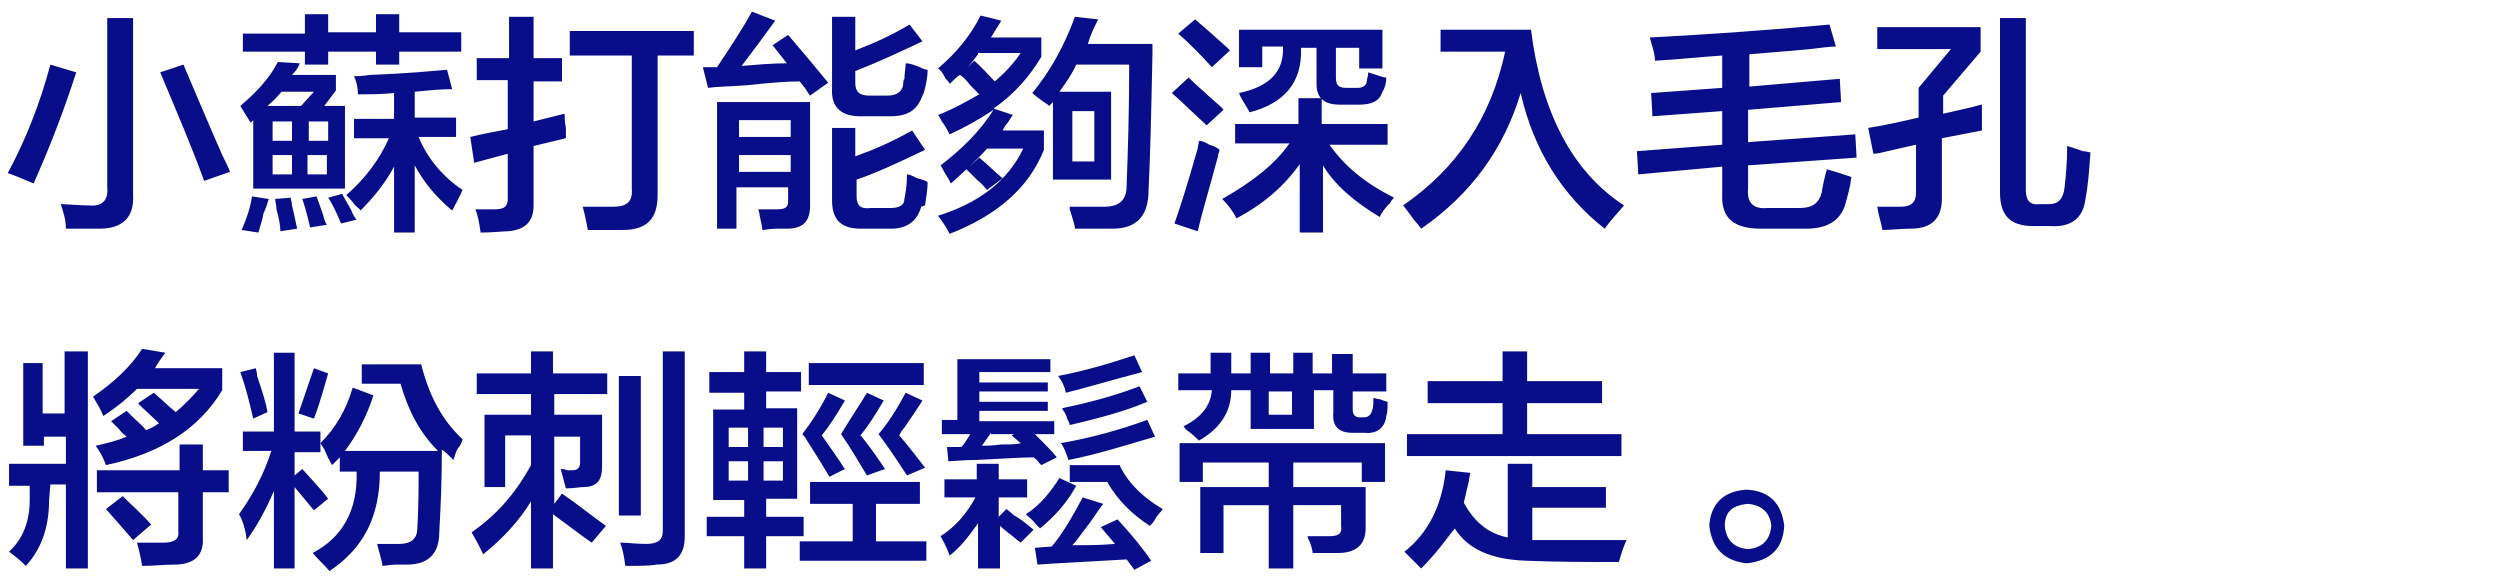
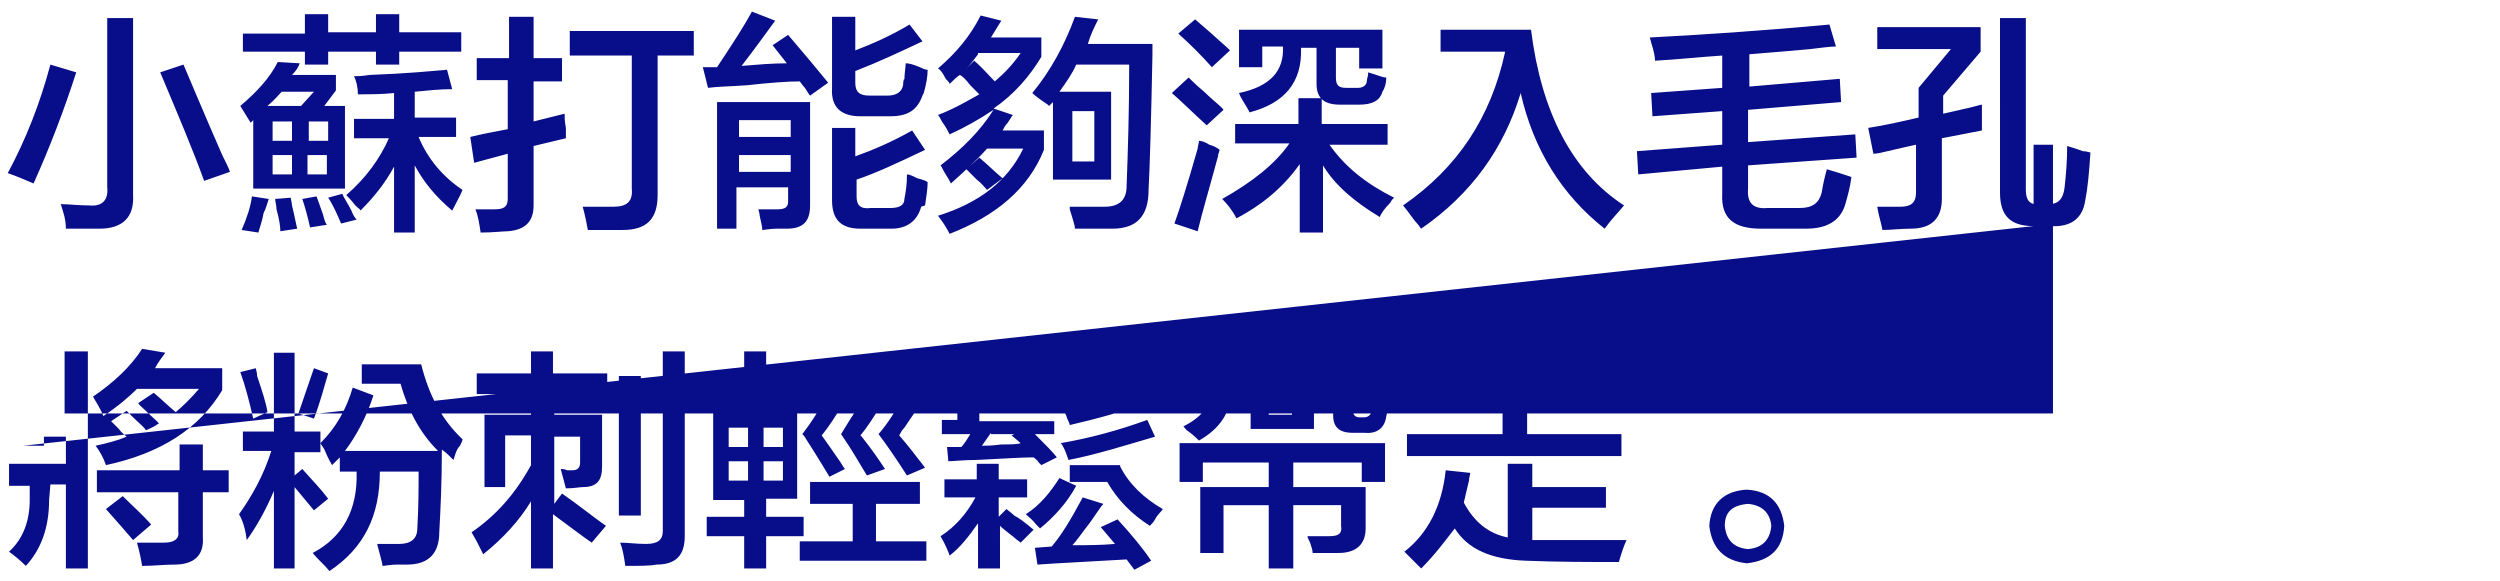
<svg xmlns="http://www.w3.org/2000/svg" xml:space="preserve" style="enable-background:new 0 0 193.5 45" viewBox="0 0 193.5 45">
  <style>.st2{fill:#080d89}</style>
  <g id="繁体">
-     <path d="M2.6 14.2c-.7-.3-1.4-.6-2-.8C2 10.8 3.1 8 3.9 5l2 .6c-.9 2.8-2 5.7-3.3 8.6zm2.5 3.5c0-.7-.2-1.3-.4-1.9.6 0 1.3.1 2.2.1 1 .1 1.5-.4 1.4-1.4V1.4h2v13.7c.1 1.7-.8 2.6-2.6 2.6H5.1zM15.8 14c-.9-2.5-2.1-5.3-3.4-8.4l1.8-.6c.6 1.4 1.6 3.8 3 7 .3.6.5 1 .6 1.3l-2 .7zM19.4 9.5l-.8-1.3c1.3-1.1 2.3-2.2 2.9-3.4l1.7.1c-.1.3-.3.6-.6.9H26V7l-.9 1.2h1.6v6.4h-7.1V9.3l-.2.2zM20 18l-1.3-.2c.4-.9.7-1.8.8-2.6l1.3.2c-.1.3-.2.7-.4 1.1-.1.6-.3 1.1-.4 1.5zM18.8 4V2.6h4.8V1.1h1.8v1.4h3.7V1.1h1.8v1.4h4.8V4h-4.8v1h-1.8V4h-3.7v1h-1.8V4h-4.8zm5.5 3.1h-2.5c-.2.2-.5.6-1.1 1.1h2.6l1-1.1zm-3.2 2.3v1.5h1.5V9.4h-1.5zm0 2.6v1.5h1.5V12h-1.5zm.6 5.9c0-.4-.1-1-.3-1.7 0-.3-.1-.6-.1-.8l1.2-.1c0 .1.1.4.1.6.2.8.3 1.4.4 1.8l-1.3.2zm2.3-.3c-.2-.9-.4-1.6-.6-2.2l1.1-.2c.1.3.3.8.5 1.4.1.4.2.7.3.8l-1.3.2zm1.4-8.2h-1.5v1.5h1.5V9.4zM23.8 12v1.5h1.5V12h-1.5zm2.6 5.3c-.3-.7-.6-1.4-1-2l1.1-.3c.1.3.4.7.7 1.3.1.3.3.6.4.7l-1.2.3zm1.3-10c0-.5-.1-1-.3-1.4.2 0 .6 0 1.2-.1 2.8-.1 4.8-.3 6-.4l.4 1.5c-.9 0-1.9.1-2.9.2v2h3.2v1.5h-2.9c.7 1.7 1.9 3.1 3.4 4.1-.2.5-.5 1-.8 1.6-1.3-1.1-2.2-2.2-2.9-3.5V18h-1.6v-5.1c-.7 1.3-1.6 2.4-2.6 3.4 0-.1-.2-.2-.4-.4-.3-.4-.6-.7-.7-.8 1.5-1.3 2.6-2.8 3.3-4.4h-2.7V9.2h3.1v-2c-.9.1-1.9.1-2.8.1zM36.9 6.2V4.5h2.5V1.3h1.9v3.2h2.2v1.8h-2.2v3.1l2.4-.6c0 .2 0 .6.1 1.1v.8l-2.5.6v4.6c0 1.3-.7 1.9-2 2-.4 0-1.1.1-2.1.1-.1-.7-.2-1.3-.4-1.8h1.5c.7 0 1-.2 1-.8v-3.5l-2.6.7-.3-2c.8-.2 1.8-.4 2.9-.6V6.2h-2.4zm7.2-1.9V2.4h9.6v1.9h-2.8v10.8c0 1.8-.8 2.7-2.7 2.7h-2.7c-.1-.5-.2-1.1-.4-1.8h2.4c1 0 1.5-.4 1.4-1.4V4.3h-4.8zM54.8 6.8l-.4-1.6h1.1C56.7 3.4 57.6 2 58.2.9l1.8.7c-.8 1.1-1.6 2.2-2.6 3.5 1.2-.1 2.4-.2 3.5-.2l-1.1-1.4 1.2-.8c1.2 1.4 2.2 2.6 3.1 3.7l-1.4 1c-.1-.1-.2-.3-.4-.6-.2-.2-.3-.4-.4-.5-.9 0-2.3.1-4.1.3-1.4.1-2.3.1-3 .2zm.7 11.1v-10h7.2v8c0 1.2-.5 1.8-1.8 1.8h-.8c-.5 0-.9.1-1.1.1 0-.3-.1-.6-.2-1.1 0-.2-.1-.4-.1-.5h1.5c.6 0 .8-.2.8-.6v-1.1h-4v3.2h-1.5zm1.7-8.6v1.3h4V9.3h-4zm0 2.7v1.3h4V12h-4zm9.4-3c-1.5 0-2.3-.7-2.2-2.2V1.3h1.8v2.6c1.3-.5 2.7-1.1 4.2-2l1 1.3c-1.7.8-3.4 1.6-5.2 2.3v.9c0 .7.3 1 1.1 1h1.4c.7 0 1.1-.3 1.2-.8 0-.4.1-.6.1-.4 0-.5.1-1 .1-1.3.3 0 .6.1 1.1.3.2.1.4.2.6.2 0 .5-.1 1.1-.3 1.8l-.1.2C71 8.5 70.3 9 68.9 9h-2.3zm0 8.7c-1.5 0-2.2-.7-2.2-2.2V9.9h1.8v2.2c1.4-.5 2.8-1.1 4.4-2l1 1.5c-2.1 1-3.8 1.8-5.3 2.3v1.3c0 .7.3 1 1.1.9h1.5c.7 0 1.1-.2 1.1-.7.1-.5.2-1.1.2-1.9.2 0 .4.1.8.3.4.1.7.2.8.3 0 .5-.1 1.1-.2 1.8l-.3.1c-.3 1.1-1.1 1.7-2.3 1.7h-2.4zM73.5 6.5c0-.1-.1-.2-.3-.4-.2-.4-.4-.7-.6-.8 1.4-1.2 2.5-2.5 3.3-4.1l1.6.4-.8 1.3h3.9v1.5c-.9 1.5-2.1 2.9-3.7 4l1.5.5c-.1.1-.2.3-.4.6-.2.2-.3.4-.4.6h3.2v1.5c-1.2 3-3.7 5.1-7.3 6.5-.2-.4-.5-.9-.9-1.4 3.2-1 5.4-2.7 6.6-5.2h-2.8c-.8.9-1.8 1.8-2.8 2.7-.1-.2-.2-.4-.4-.7-.2-.3-.3-.6-.4-.7 1.7-1.3 3.1-2.7 4.1-4.3-1.2.8-2.3 1.4-3.4 1.9-.1-.2-.3-.6-.6-1-.1-.2-.2-.4-.3-.5 1.3-.5 2.3-1.1 3.2-1.6l-.7-.7c-.3-.4-.6-.7-.8-.8-.2.1-.5.4-.8.7zm2.2-2.3c-.3.4-.6.8-.9 1.1l.6-.6c.6.5 1.1 1.1 1.6 1.6.7-.6 1.4-1.3 2-2.2h-3.3zm.7 10.5c-.2-.2-.4-.5-.8-.8l-.8-.8 1-.9c.6.5 1.2 1.1 1.8 1.6l-1.2.9zm5.1-.8v-6l-.3.3-.1-.1c-.6-.4-1-.7-1.2-.9 1.4-1.7 2.5-3.7 3.3-5.9l1.8.2c-.3.6-.6 1.2-.8 1.9h5v.8c-.1 5.1-.2 8.6-.3 10.5 0 2-.9 3-2.8 3h-2.9c0-.3-.2-.8-.4-1.5V16h2.7c1.1 0 1.7-.5 1.7-1.6.1-2.7.2-5.8.2-9.4h-4.1c-.3.7-.8 1.4-1.3 2.1h4v6.8h-4.5zM83 8.6v3.9h1.7V8.6H83zM93.4 9.7c-1.1-1-2-1.9-2.7-2.5L92 6c.2.2.6.6 1.2 1.1.7.7 1.3 1.1 1.5 1.4l-1.3 1.2zm-.7 8.2-1.8-.6c.4-1.1 1-3 1.8-5.8 0-.2.1-.4.1-.6.2 0 .5.1.8.3.4.1.7.3.8.4-.1.4-.2.5-.1.4-.7 2.6-1.3 4.6-1.6 5.9zm1.1-12.7c-.8-.9-1.7-1.8-2.6-2.6l1.3-1.1c.6.5 1.5 1.3 2.5 2.2l.2.2-1.4 1.3zm1.8 6V9.6h4.9v-2h1.8v2h5.1v1.6h-4.5c1.2 1.7 2.8 3 5 4.1-.1.1-.2.2-.3.4-.4.4-.7.8-.8 1.1-2-1.2-3.5-2.5-4.4-4V18h-1.8v-5.3c-1.2 1.7-2.8 3.1-4.9 4.2-.3-.6-.7-1.1-1.1-1.5 2.3-1.3 4.1-2.7 5.2-4.3h-4.2zm1.1-2.5c0-.1-.1-.2-.2-.4-.3-.5-.5-.8-.6-1.1 2.4-.5 3.5-1.7 3.4-3.6h-1.6v1.6h-1.8V2.3H107v3h-1.8V3.7h-1.8V6c0 .6.2.8.8.8h.9c.4 0 .7-.2.7-.6 0-.1.1-.3.1-.6.7.2 1.1.4 1.4.4 0 .4-.1.8-.3 1.1-.2.7-.8 1-1.8 1h-1.5c-1.2 0-1.8-.5-1.8-1.6V3.7h-1.2c.1 2.7-1.3 4.3-4 5zM124.2 17.7c-3.3-2.6-5.5-6.1-6.5-10.5-1.3 4.3-3.8 7.8-7.7 10.5-.1-.1-.2-.3-.4-.5s-.5-.7-1-1.3c4.2-2.9 6.8-6.8 7.9-11.9h-5V2.3h7c.8 6.4 3.2 11 7.2 13.6-.5.6-1 1.1-1.5 1.8zM127.9 9l-.1-1.8 5.5-.4V4.3c-1.6.1-3.4.3-5.2.4 0-.3-.1-.8-.3-1.4 0-.1-.1-.3-.1-.4 3.9-.2 8.5-.5 13.9-1l.5 1.7c-.5 0-1.1.1-2 .2-2.1.2-3.6.3-4.7.4v2.5l7-.6.1 1.8-7.2.6V11l8.3-.6.1 1.8-8.4.6v1.8c-.1 1.1.4 1.6 1.5 1.5h2.5c1 0 1.5-.4 1.7-1.2.1-.6.2-1.1.4-1.8.7.2 1.3.4 1.9.6-.1.8-.3 1.5-.5 2.2-.4 1.2-1.4 1.8-3 1.8h-3.5c-2.1 0-3.1-.8-3-2.7v-2.1l-6.5.6-.1-1.8 6.6-.5V8.6l-5.4.4zM145 11.9l-.4-2c1.3-.2 2.6-.5 3.9-.8V6.8l2.5-3h-5.7V2.1h8V4l-2.9 3.4v1.4c.5-.1 1.3-.3 2.2-.5.4-.1.7-.2.8-.2v2l-3.1.6v4.7c0 1.5-.8 2.3-2.4 2.3-.8 0-1.5.1-2.2.1-.1-.6-.3-1.1-.4-1.8h1.8c.8 0 1.2-.3 1.2-1.1v-3.7c-.5.1-1.3.3-2.2.5-.4.1-.8.2-1.1.2zm12.4 5.6c-1.8 0-2.6-.8-2.6-2.6V1.4h2v13.3c0 .8.3 1.2 1.1 1.1h.7c.7 0 1.1-.4 1.2-1.3.1-.9.2-2 .2-3.2.3.1.7.2 1.2.4.3 0 .5.1.6.1-.1 1.5-.2 2.7-.4 3.7-.2 1.4-1.1 2.1-2.7 2h-1.3zM1.8 34.4v-6.3h1.5V32H5v-4.8h1.8V44H5.1v-6.5H3.9l-.1 1.2c0 2.1-.6 3.8-1.8 5.1-.5-.5-.9-.8-1.3-1.1 1.1-1 1.6-2.4 1.6-4v-1.1H.7v-1.7h4.4v-2.1H3.4v.7H1.8zM8.2 36c-.2-.6-.5-1.1-.8-1.5.9-.2 1.7-.4 2.4-.7-.1-.1-.4-.3-.6-.6l-.6-.6 1.2-.8.4.4c.5.5.9.8 1.1 1.1.2-.1.5-.2.8-.4.1-.1.2-.1.2-.1-.1-.2-.4-.4-.8-.8s-.7-.6-.8-.8l1.2-.8c.6.5 1.1 1 1.7 1.5.6-.5 1.2-1.1 1.8-1.8h-4.8c-.6.6-1.4 1.3-2.6 2.1-.2-.5-.5-1-.8-1.5 1.6-1.1 2.9-2.3 3.8-3.7l1.8.3c-.3.4-.6.8-.8 1.2h5.2v1.7c-1.8 3-4.8 4.9-9 5.8zm-.7 2.1v-1.7h6.4v-2h1.8v2h2v1.7h-2v3.5c.1 1.4-.7 2.1-2.2 2.1-.8 0-1.6.1-2.5.1-.1-.6-.2-1.1-.4-1.8h2.1c.8 0 1.2-.3 1.1-.9v-3H7.5zm2.8 3.7c-.6-.7-1.3-1.5-2.1-2.4l1.3-1c.7.7 1.5 1.4 2.2 2.2l-1.4 1.2zM24.3 39.5l-1.5-1.8V44h-1.6v-6c-.6 1.4-1.3 2.7-2.1 3.8-.1-.8-.3-1.5-.6-2 1-1.4 1.9-3 2.5-4.9h-2.2v-1.5h2.4v-6.1h1.6v6.1h2V35h-2v1.8l.6-.5c.7.8 1.4 1.5 2 2.3l-1.1.9zm-4.7-7.1c-.3-1.3-.6-2.5-1-3.6l1.2-.3c0 .1.1.3.1.6.4 1.2.7 2.1.8 2.8l-1.1.5zm4.7 0-1.2-.4c.5-1.5.9-2.6 1.2-3.5l1.1.4c-.3 1-.6 2.2-1.1 3.5zm10.8 3.2c-.3-.3-.6-.6-.9-.8 0 2.5-.1 4.6-.2 6.4 0 1.6-.8 2.5-2.5 2.5h-.8c-.5 0-.9.1-1.1.1 0-.2-.1-.5-.2-.9s-.2-.7-.2-.8h1.7c.9 0 1.4-.4 1.4-1.2.1-1.7.1-3.2.1-4.4h-3c0 3.4-1.2 5.9-3.9 7.7-.4-.5-.9-.9-1.3-1.4 2.3-1.2 3.5-3.3 3.4-6.3h-1.3v-1.1l-.6.6c-.1-.2-.3-.5-.5-1-.1-.3-.3-.5-.4-.7 1.2-1.2 2-2.6 2.5-4.3l1.6.6c-.5 1.6-1.3 3.1-2.2 4.3h7.2c-1.4-1.4-2.3-3.1-2.9-5.2h-3v-1.5h4.6c.6 2.4 1.6 4.3 3.2 5.8 0 .1-.1.3-.2.5-.3.3-.4.8-.5 1.1zM36.9 30.5v-1.6h4.2v-1.7h1.7v1.7H47v1.6h-4.1v1.6h3.7v4c0 1.1-.4 1.6-1.5 1.6-.2 0-.7.1-1.3.1l-.4-1.5c.1 0 .3 0 .5.1h.4c.4 0 .6-.2.6-.6v-2h-2V39l.6-.8c1.3.9 2.4 1.8 3.4 2.5L45.8 42c-.6-.4-1.5-1.1-3-2.2V44h-1.7v-5.2c-.9 1.5-2.2 2.9-3.7 4.1l-.4-.8c-.2-.4-.4-.7-.5-.9 1.9-1.3 3.4-3 4.6-5.2v-2.3h-2v4h-1.6v-5.6h3.6v-1.6h-4.2zm11 9.4V29.1h1.7v10.8h-1.7zm.5 3.9c-.1-.7-.2-1.3-.4-1.8.6 0 1.2.1 2 .1.9 0 1.3-.3 1.3-1V27.2H53v14.3c0 1.5-.7 2.2-2.2 2.2-.5.1-1.3.1-2.4.1zM54.9 30.3v-1.5h2.7v-1.6h1.7v1.6H62v1.5h-2.7v1.3h2.4v7h-2.4V40h2.9v1.5h-2.9V44h-1.7v-2.5h-2.9V40h2.9v-1.3h-2.4v-7h2.4v-1.3h-2.7zm1.5 2.8v1.5h1.5v-1.5h-1.5zm0 2.6v1.5h1.5v-1.5h-1.5zm4.2-2.6h-1.5v1.5h1.5v-1.5zm-1.5 2.6v1.5h1.5v-1.5h-1.5zm3.6 3.3v-1.7h8.5V39h-3.4v2.9h3.9v1.5h-9.8v-1.5H66V39h-3.3zm1.5-2.1c-.3-.5-.9-1.5-1.8-2.9-.1-.2-.2-.3-.3-.4.7-.9 1.4-2 2-3.2l1.3.6c-.7 1.2-1.3 2.1-1.8 2.7.3.4.7 1 1.4 2 .2.3.3.5.4.6l-1.2.6zm-1.6-7.1v-1.7h8.9v1.7h-8.9zm4.5 7c-.5-.8-1.1-1.9-2-3.2.9-1.5 1.6-2.5 2-3.2l1.3.6c-.7 1.2-1.3 2.1-1.8 2.7l.1.1c.8 1 1.4 1.9 1.8 2.5l-1.4.5zm3.1 0c-.9-1.4-1.6-2.4-2.2-3.2.7-.8 1.4-1.9 2.1-3.2l1.3.6c-.3.5-.8 1.2-1.4 2.1-.2.2-.3.4-.4.6.7.8 1.3 1.6 2 2.5l-1.4.6zM73.1 38.5v-1.4h2.5v-1.2h1.7v1.2h2.2v1.4h-2.2V40l.6-.6c.1.1.4.3.6.5.4.2.9.6 1.5 1.1l-1 1c-.1-.1-.3-.2-.5-.4-.5-.4-.9-.7-1.1-.9V44h-1.7v-3.5c-.7 1-1.4 1.9-2.2 2.5-.1-.3-.3-.8-.7-1.5 1.1-.7 2-1.7 2.7-3h-2.4zm-.2-5v-1h1.2v-4.7h7.2v1h-5.5v.8h5.3v.7h-5.3v.8h5.3v.7h-5.3v.8h5.8v1h-1.5c.8.8 1.4 1.4 1.7 1.8l-1.2.6-.2-.2c-.1-.2-.3-.3-.4-.4-.9 0-2.4.1-4.4.2-1 0-1.8.1-2.2.1l-.1-1.1h1.1c.3-.3.5-.7.7-1h-2.2zm3.8 0-.7 1c.3 0 .8 0 1.5-.1.7 0 1.2 0 1.5-.1l-.7-.6.2-.1h-1.8zm3.8 7.4-.3-.3c-.3-.4-.6-.6-.8-.8 1.1-.7 1.9-1.7 2.6-2.8l1.3.6c-.7 1.3-1.7 2.4-2.8 3.3zm-.2 2.8-.2-1.3 1.3-.1c.7-.8 1.5-2.1 2.4-3.8l1.6.5c-.2.2-.5.7-1 1.4-.7.9-1.1 1.5-1.4 1.8 1.1 0 2.2 0 3.3-.1l-1.1-1.3 1.3-.6c1.1 1.2 2 2.3 2.6 3.2l-1.3.7-.6-.8c-3.4.2-5.6.3-6.9.4zm2.2-13.3c-.1-.5-.3-.9-.6-1.3 2.1-.4 4.1-1 5.9-1.6l.6 1.3c-2.3.6-4.3 1.2-5.9 1.6zm.2 5.2c-.2-.6-.4-1.1-.6-1.3 2.3-.4 4.5-1 6.7-1.8l.6 1.3c-2.4.7-4.6 1.4-6.7 1.8zm.1-2.7c0-.1-.1-.3-.2-.5-.1-.4-.3-.6-.4-.8 1.9-.4 3.9-.9 6-1.7l.6 1.2c-1.9.8-3.9 1.3-6 1.8zm0 4.3V36h3.9v.1c.7 1.4 1.9 2.5 3.3 3.3-.1.2-.4.4-.6.8-.1.2-.3.4-.4.5-1.4-.9-2.5-2-3.3-3.4h-2.9zM91.2 30.3v-1.4h2.5v-1.6h1.6v1.6h1.5v-1.6h1.5v1.6h1.8v-1.6h1.5v1.6h1.5v-1.5h1.6v1.5h2.6v1.4h-2.6v1.4c0 .4.2.6.5.6h.4c.3 0 .5-.2.6-.5.1-.3.1-.6.1-1 .1 0 .3.1.5.1.3.1.5.2.6.2 0 .5 0 .8-.1 1.1-.1.9-.7 1.4-1.7 1.3h-.9c-1.1 0-1.6-.5-1.5-1.6v-1.7h-1.5v3h-4.9v-3h-1.5c0 1.7-.9 3-2.5 3.9-.1-.1-.4-.4-.8-.7-.2-.1-.3-.3-.4-.4 1.4-.7 2.1-1.6 2.2-2.8h-2.6zm.1 7v-3h15.9v3h-1.8v-1.5H93.1v1.5h-1.8zm10.3 5.5c0-.2-.1-.5-.2-.8-.1-.2-.2-.4-.2-.5h1.7c.7 0 1-.2.9-.8v-1.6h-3.7V44h-1.9v-4.9h-3.5v3.7h-1.8v-5.1h5.3v-1.9h1.9v1.9h5.6v3.2c0 1.2-.7 1.9-2.1 1.9h-2zm-3.4-12.5v1.8h1.8v-1.8h-1.8zM110 44l-.4-.4-.9-.9c1.8-1.4 2.9-3.5 3.2-6.3l1.9.2c0 .1-.1.4-.1.6-.2.8-.3 1.3-.4 1.7.8 1.5 1.9 2.4 3.4 2.7v-5.7h1.9v1.8h5.7v1.6h-5.7v2.5h7.3c-.2.4-.4 1-.6 1.7-2.3 0-4.7 0-7.2-.1-2.7-.1-4.5-.9-5.5-2.5-.7.9-1.5 2-2.6 3.1zm.5-12.8v-1.7h5.8v-2.3h1.9v2.3h5.8v1.7h-5.8v2.4h7.3v1.7h-16.6v-1.7h7.4v-2.4h-5.8zM132.3 40.7c.1-1.7 1.1-2.7 2.9-2.8 1.8.1 2.7 1.1 2.9 2.8-.1 1.8-1.1 2.7-2.9 2.9-1.8-.2-2.7-1.2-2.9-2.9zm1.2 0c.1 1.1.7 1.7 1.8 1.8 1.1-.1 1.7-.7 1.8-1.8-.1-1-.7-1.6-1.8-1.7-1.2.1-1.8.6-1.8 1.7z" class="st2" />
+     <path d="M2.6 14.2c-.7-.3-1.4-.6-2-.8C2 10.8 3.1 8 3.9 5l2 .6c-.9 2.8-2 5.7-3.3 8.6zm2.5 3.5c0-.7-.2-1.3-.4-1.9.6 0 1.3.1 2.2.1 1 .1 1.5-.4 1.4-1.4V1.4h2v13.7c.1 1.7-.8 2.6-2.6 2.6H5.1zM15.8 14c-.9-2.5-2.1-5.3-3.4-8.4l1.8-.6c.6 1.4 1.6 3.8 3 7 .3.6.5 1 .6 1.3l-2 .7zM19.4 9.5l-.8-1.3c1.3-1.1 2.3-2.2 2.9-3.4l1.7.1c-.1.3-.3.6-.6.9H26V7l-.9 1.2h1.6v6.4h-7.1V9.3l-.2.2zM20 18l-1.3-.2c.4-.9.7-1.8.8-2.6l1.3.2c-.1.3-.2.7-.4 1.1-.1.6-.3 1.1-.4 1.5zM18.8 4V2.6h4.8V1.1h1.8v1.4h3.7V1.1h1.8v1.4h4.8V4h-4.8v1h-1.8V4h-3.7v1h-1.8V4h-4.8zm5.5 3.1h-2.5c-.2.2-.5.6-1.1 1.1h2.6l1-1.1zm-3.2 2.3v1.5h1.5V9.4h-1.5zm0 2.6v1.5h1.5V12h-1.5zm.6 5.9c0-.4-.1-1-.3-1.7 0-.3-.1-.6-.1-.8l1.2-.1c0 .1.1.4.1.6.2.8.3 1.4.4 1.8l-1.3.2zm2.3-.3c-.2-.9-.4-1.6-.6-2.2l1.1-.2c.1.3.3.8.5 1.4.1.4.2.7.3.8l-1.3.2zm1.4-8.2h-1.5v1.5h1.5V9.4zM23.8 12v1.5h1.5V12h-1.5zm2.6 5.3c-.3-.7-.6-1.4-1-2l1.1-.3c.1.3.4.7.7 1.3.1.3.3.6.4.7l-1.2.3zm1.3-10c0-.5-.1-1-.3-1.4.2 0 .6 0 1.2-.1 2.8-.1 4.8-.3 6-.4l.4 1.5c-.9 0-1.9.1-2.9.2v2h3.2v1.5h-2.9c.7 1.7 1.9 3.1 3.4 4.1-.2.5-.5 1-.8 1.6-1.3-1.1-2.2-2.2-2.9-3.5V18h-1.6v-5.1c-.7 1.3-1.6 2.4-2.6 3.4 0-.1-.2-.2-.4-.4-.3-.4-.6-.7-.7-.8 1.5-1.3 2.6-2.8 3.3-4.4h-2.7V9.2h3.1v-2c-.9.1-1.9.1-2.8.1zM36.9 6.2V4.5h2.5V1.3h1.9v3.2h2.2v1.8h-2.2v3.1l2.4-.6c0 .2 0 .6.1 1.1v.8l-2.5.6v4.6c0 1.3-.7 1.9-2 2-.4 0-1.1.1-2.1.1-.1-.7-.2-1.3-.4-1.8h1.5c.7 0 1-.2 1-.8v-3.5l-2.6.7-.3-2c.8-.2 1.8-.4 2.9-.6V6.2h-2.4zm7.2-1.9V2.4h9.6v1.9h-2.8v10.8c0 1.8-.8 2.7-2.7 2.7h-2.7c-.1-.5-.2-1.1-.4-1.8h2.4c1 0 1.5-.4 1.4-1.4V4.3h-4.8zM54.8 6.8l-.4-1.6h1.1C56.7 3.4 57.6 2 58.2.9l1.8.7c-.8 1.1-1.6 2.2-2.6 3.5 1.2-.1 2.4-.2 3.5-.2l-1.1-1.4 1.2-.8c1.2 1.4 2.2 2.6 3.1 3.7l-1.4 1c-.1-.1-.2-.3-.4-.6-.2-.2-.3-.4-.4-.5-.9 0-2.3.1-4.1.3-1.4.1-2.3.1-3 .2zm.7 11.1v-10h7.2v8c0 1.2-.5 1.8-1.8 1.8h-.8c-.5 0-.9.1-1.1.1 0-.3-.1-.6-.2-1.1 0-.2-.1-.4-.1-.5h1.5c.6 0 .8-.2.8-.6v-1.1h-4v3.2h-1.5zm1.7-8.6v1.3h4V9.3h-4zm0 2.7v1.3h4V12h-4zm9.4-3c-1.5 0-2.3-.7-2.2-2.2V1.3h1.8v2.6c1.3-.5 2.7-1.1 4.2-2l1 1.3c-1.7.8-3.4 1.6-5.2 2.3v.9c0 .7.3 1 1.1 1h1.4c.7 0 1.1-.3 1.2-.8 0-.4.1-.6.1-.4 0-.5.1-1 .1-1.3.3 0 .6.1 1.1.3.2.1.4.2.6.2 0 .5-.1 1.1-.3 1.8l-.1.2C71 8.5 70.3 9 68.9 9h-2.3zm0 8.7c-1.5 0-2.2-.7-2.2-2.2V9.9h1.8v2.2c1.4-.5 2.8-1.1 4.4-2l1 1.5c-2.1 1-3.8 1.8-5.3 2.3v1.3c0 .7.3 1 1.1.9h1.5c.7 0 1.1-.2 1.1-.7.1-.5.2-1.1.2-1.9.2 0 .4.1.8.3.4.1.7.2.8.3 0 .5-.1 1.1-.2 1.8l-.3.1c-.3 1.1-1.1 1.7-2.3 1.7h-2.4zM73.5 6.5c0-.1-.1-.2-.3-.4-.2-.4-.4-.7-.6-.8 1.4-1.2 2.5-2.5 3.3-4.1l1.6.4-.8 1.3h3.9v1.5c-.9 1.5-2.1 2.9-3.7 4l1.5.5c-.1.1-.2.3-.4.6-.2.2-.3.4-.4.6h3.2v1.5c-1.2 3-3.7 5.1-7.3 6.5-.2-.4-.5-.9-.9-1.4 3.2-1 5.4-2.7 6.6-5.2h-2.8c-.8.9-1.8 1.8-2.8 2.7-.1-.2-.2-.4-.4-.7-.2-.3-.3-.6-.4-.7 1.7-1.3 3.1-2.7 4.1-4.3-1.2.8-2.3 1.4-3.4 1.9-.1-.2-.3-.6-.6-1-.1-.2-.2-.4-.3-.5 1.3-.5 2.3-1.1 3.2-1.6l-.7-.7c-.3-.4-.6-.7-.8-.8-.2.1-.5.4-.8.7zm2.2-2.3c-.3.4-.6.8-.9 1.1l.6-.6c.6.5 1.1 1.1 1.6 1.6.7-.6 1.4-1.3 2-2.2h-3.3zm.7 10.5c-.2-.2-.4-.5-.8-.8l-.8-.8 1-.9c.6.5 1.2 1.1 1.8 1.6l-1.2.9zm5.1-.8v-6l-.3.3-.1-.1c-.6-.4-1-.7-1.2-.9 1.4-1.7 2.5-3.7 3.3-5.9l1.8.2c-.3.6-.6 1.2-.8 1.9h5v.8c-.1 5.1-.2 8.6-.3 10.5 0 2-.9 3-2.8 3h-2.9c0-.3-.2-.8-.4-1.5V16h2.7c1.1 0 1.7-.5 1.7-1.6.1-2.7.2-5.8.2-9.4h-4.1c-.3.7-.8 1.4-1.3 2.1h4v6.8h-4.5zM83 8.6v3.9h1.7V8.6H83zM93.4 9.7c-1.1-1-2-1.9-2.7-2.5L92 6c.2.2.6.6 1.2 1.1.7.7 1.3 1.1 1.5 1.4l-1.3 1.2zm-.7 8.2-1.8-.6c.4-1.1 1-3 1.8-5.8 0-.2.1-.4.1-.6.2 0 .5.1.8.3.4.1.7.3.8.4-.1.4-.2.5-.1.4-.7 2.6-1.3 4.6-1.6 5.9zm1.1-12.7c-.8-.9-1.7-1.8-2.6-2.6l1.3-1.1c.6.5 1.5 1.3 2.5 2.2l.2.2-1.4 1.3zm1.8 6V9.6h4.9v-2h1.8v2h5.1v1.6h-4.5c1.2 1.7 2.8 3 5 4.1-.1.1-.2.2-.3.4-.4.4-.7.8-.8 1.1-2-1.2-3.5-2.5-4.4-4V18h-1.8v-5.3c-1.2 1.7-2.8 3.1-4.9 4.2-.3-.6-.7-1.1-1.1-1.5 2.3-1.3 4.1-2.7 5.2-4.3h-4.2zm1.1-2.5c0-.1-.1-.2-.2-.4-.3-.5-.5-.8-.6-1.1 2.4-.5 3.5-1.7 3.4-3.6h-1.6v1.6h-1.8V2.3H107v3h-1.8V3.7h-1.8V6c0 .6.2.8.8.8h.9c.4 0 .7-.2.7-.6 0-.1.1-.3.1-.6.7.2 1.1.4 1.4.4 0 .4-.1.8-.3 1.1-.2.7-.8 1-1.8 1h-1.5c-1.2 0-1.8-.5-1.8-1.6V3.7h-1.2c.1 2.7-1.3 4.3-4 5zM124.2 17.7c-3.3-2.6-5.5-6.1-6.5-10.5-1.3 4.3-3.8 7.8-7.7 10.5-.1-.1-.2-.3-.4-.5s-.5-.7-1-1.3c4.2-2.9 6.8-6.8 7.9-11.9h-5V2.3h7c.8 6.4 3.2 11 7.2 13.6-.5.6-1 1.1-1.5 1.8zM127.9 9l-.1-1.8 5.5-.4V4.3c-1.6.1-3.4.3-5.2.4 0-.3-.1-.8-.3-1.4 0-.1-.1-.3-.1-.4 3.9-.2 8.5-.5 13.9-1l.5 1.7c-.5 0-1.1.1-2 .2-2.1.2-3.6.3-4.7.4v2.5l7-.6.1 1.8-7.2.6V11l8.3-.6.1 1.8-8.4.6v1.8c-.1 1.1.4 1.6 1.5 1.5h2.5c1 0 1.5-.4 1.7-1.2.1-.6.2-1.1.4-1.8.7.2 1.3.4 1.9.6-.1.8-.3 1.5-.5 2.2-.4 1.2-1.4 1.8-3 1.8h-3.5c-2.1 0-3.1-.8-3-2.7v-2.1l-6.5.6-.1-1.8 6.6-.5V8.6l-5.4.4zM145 11.9l-.4-2c1.3-.2 2.6-.5 3.9-.8V6.8l2.5-3h-5.7V2.1h8V4l-2.9 3.4v1.4c.5-.1 1.3-.3 2.2-.5.4-.1.7-.2.8-.2v2l-3.1.6v4.7c0 1.5-.8 2.3-2.4 2.3-.8 0-1.5.1-2.2.1-.1-.6-.3-1.1-.4-1.8h1.8c.8 0 1.2-.3 1.2-1.1v-3.7c-.5.1-1.3.3-2.2.5-.4.1-.8.2-1.1.2zm12.4 5.6c-1.8 0-2.6-.8-2.6-2.6V1.4h2v13.3c0 .8.3 1.2 1.1 1.1h.7c.7 0 1.1-.4 1.2-1.3.1-.9.2-2 .2-3.2.3.1.7.2 1.2.4.3 0 .5.1.6.1-.1 1.5-.2 2.7-.4 3.7-.2 1.4-1.1 2.1-2.7 2h-1.3zv-6.3h1.5V32H5v-4.8h1.8V44H5.1v-6.5H3.9l-.1 1.2c0 2.1-.6 3.8-1.8 5.1-.5-.5-.9-.8-1.3-1.1 1.1-1 1.6-2.4 1.6-4v-1.1H.7v-1.7h4.4v-2.1H3.4v.7H1.8zM8.2 36c-.2-.6-.5-1.1-.8-1.5.9-.2 1.7-.4 2.4-.7-.1-.1-.4-.3-.6-.6l-.6-.6 1.2-.8.4.4c.5.5.9.8 1.1 1.1.2-.1.5-.2.8-.4.1-.1.2-.1.2-.1-.1-.2-.4-.4-.8-.8s-.7-.6-.8-.8l1.2-.8c.6.5 1.1 1 1.7 1.5.6-.5 1.2-1.1 1.8-1.8h-4.8c-.6.6-1.4 1.3-2.6 2.1-.2-.5-.5-1-.8-1.5 1.6-1.1 2.9-2.3 3.8-3.7l1.8.3c-.3.4-.6.8-.8 1.2h5.2v1.7c-1.8 3-4.8 4.9-9 5.8zm-.7 2.1v-1.7h6.4v-2h1.8v2h2v1.7h-2v3.5c.1 1.4-.7 2.1-2.2 2.1-.8 0-1.6.1-2.5.1-.1-.6-.2-1.1-.4-1.8h2.1c.8 0 1.2-.3 1.1-.9v-3H7.5zm2.8 3.7c-.6-.7-1.3-1.5-2.1-2.4l1.3-1c.7.7 1.5 1.4 2.2 2.2l-1.4 1.2zM24.3 39.5l-1.5-1.8V44h-1.6v-6c-.6 1.4-1.3 2.7-2.1 3.8-.1-.8-.3-1.5-.6-2 1-1.4 1.9-3 2.5-4.9h-2.2v-1.5h2.4v-6.1h1.6v6.1h2V35h-2v1.8l.6-.5c.7.8 1.4 1.5 2 2.3l-1.1.9zm-4.7-7.1c-.3-1.3-.6-2.5-1-3.6l1.2-.3c0 .1.1.3.1.6.4 1.2.7 2.1.8 2.8l-1.1.5zm4.7 0-1.2-.4c.5-1.5.9-2.6 1.2-3.5l1.1.4c-.3 1-.6 2.2-1.1 3.5zm10.8 3.2c-.3-.3-.6-.6-.9-.8 0 2.5-.1 4.6-.2 6.4 0 1.6-.8 2.5-2.5 2.5h-.8c-.5 0-.9.1-1.1.1 0-.2-.1-.5-.2-.9s-.2-.7-.2-.8h1.7c.9 0 1.4-.4 1.4-1.2.1-1.7.1-3.2.1-4.4h-3c0 3.4-1.2 5.9-3.9 7.7-.4-.5-.9-.9-1.3-1.4 2.3-1.2 3.5-3.3 3.4-6.3h-1.3v-1.1l-.6.6c-.1-.2-.3-.5-.5-1-.1-.3-.3-.5-.4-.7 1.2-1.2 2-2.6 2.5-4.3l1.6.6c-.5 1.6-1.3 3.1-2.2 4.3h7.2c-1.4-1.4-2.3-3.1-2.9-5.2h-3v-1.5h4.6c.6 2.4 1.6 4.3 3.2 5.8 0 .1-.1.3-.2.5-.3.3-.4.8-.5 1.1zM36.9 30.5v-1.6h4.2v-1.7h1.7v1.7H47v1.6h-4.1v1.6h3.7v4c0 1.1-.4 1.6-1.5 1.6-.2 0-.7.1-1.3.1l-.4-1.5c.1 0 .3 0 .5.1h.4c.4 0 .6-.2.6-.6v-2h-2V39l.6-.8c1.3.9 2.4 1.8 3.4 2.5L45.8 42c-.6-.4-1.5-1.1-3-2.2V44h-1.7v-5.2c-.9 1.5-2.2 2.9-3.7 4.1l-.4-.8c-.2-.4-.4-.7-.5-.9 1.9-1.3 3.4-3 4.6-5.2v-2.3h-2v4h-1.6v-5.6h3.6v-1.6h-4.2zm11 9.4V29.1h1.7v10.8h-1.7zm.5 3.9c-.1-.7-.2-1.3-.4-1.8.6 0 1.2.1 2 .1.9 0 1.3-.3 1.3-1V27.2H53v14.3c0 1.5-.7 2.2-2.2 2.2-.5.1-1.3.1-2.4.1zM54.9 30.3v-1.5h2.7v-1.6h1.7v1.6H62v1.5h-2.7v1.3h2.4v7h-2.4V40h2.9v1.5h-2.9V44h-1.7v-2.5h-2.9V40h2.9v-1.3h-2.4v-7h2.4v-1.3h-2.7zm1.5 2.8v1.5h1.5v-1.5h-1.5zm0 2.6v1.5h1.5v-1.5h-1.5zm4.2-2.6h-1.5v1.5h1.5v-1.5zm-1.5 2.6v1.5h1.5v-1.5h-1.5zm3.6 3.3v-1.7h8.5V39h-3.4v2.9h3.9v1.5h-9.8v-1.5H66V39h-3.3zm1.5-2.1c-.3-.5-.9-1.5-1.8-2.9-.1-.2-.2-.3-.3-.4.7-.9 1.4-2 2-3.2l1.3.6c-.7 1.2-1.3 2.1-1.8 2.7.3.4.7 1 1.4 2 .2.3.3.5.4.6l-1.2.6zm-1.6-7.1v-1.7h8.9v1.7h-8.9zm4.5 7c-.5-.8-1.1-1.9-2-3.2.9-1.5 1.6-2.5 2-3.2l1.3.6c-.7 1.2-1.3 2.1-1.8 2.7l.1.1c.8 1 1.4 1.9 1.8 2.5l-1.4.5zm3.1 0c-.9-1.4-1.6-2.4-2.2-3.2.7-.8 1.4-1.9 2.1-3.2l1.3.6c-.3.5-.8 1.2-1.4 2.1-.2.2-.3.4-.4.6.7.8 1.3 1.6 2 2.5l-1.4.6zM73.1 38.5v-1.4h2.5v-1.2h1.7v1.2h2.2v1.4h-2.2V40l.6-.6c.1.1.4.3.6.5.4.2.9.6 1.5 1.1l-1 1c-.1-.1-.3-.2-.5-.4-.5-.4-.9-.7-1.1-.9V44h-1.7v-3.5c-.7 1-1.4 1.9-2.2 2.5-.1-.3-.3-.8-.7-1.5 1.1-.7 2-1.7 2.7-3h-2.4zm-.2-5v-1h1.2v-4.7h7.2v1h-5.5v.8h5.3v.7h-5.3v.8h5.3v.7h-5.3v.8h5.8v1h-1.5c.8.8 1.4 1.4 1.7 1.8l-1.2.6-.2-.2c-.1-.2-.3-.3-.4-.4-.9 0-2.4.1-4.4.2-1 0-1.8.1-2.2.1l-.1-1.1h1.1c.3-.3.5-.7.7-1h-2.2zm3.8 0-.7 1c.3 0 .8 0 1.5-.1.7 0 1.2 0 1.5-.1l-.7-.6.2-.1h-1.8zm3.8 7.4-.3-.3c-.3-.4-.6-.6-.8-.8 1.1-.7 1.9-1.7 2.6-2.8l1.3.6c-.7 1.3-1.7 2.4-2.8 3.3zm-.2 2.8-.2-1.3 1.3-.1c.7-.8 1.5-2.1 2.4-3.8l1.6.5c-.2.2-.5.7-1 1.4-.7.9-1.1 1.5-1.4 1.8 1.1 0 2.2 0 3.3-.1l-1.1-1.3 1.3-.6c1.1 1.2 2 2.3 2.6 3.2l-1.3.7-.6-.8c-3.4.2-5.6.3-6.9.4zm2.2-13.3c-.1-.5-.3-.9-.6-1.3 2.1-.4 4.1-1 5.9-1.6l.6 1.3c-2.3.6-4.3 1.2-5.9 1.6zm.2 5.2c-.2-.6-.4-1.1-.6-1.3 2.3-.4 4.5-1 6.7-1.8l.6 1.3c-2.4.7-4.6 1.4-6.7 1.8zm.1-2.7c0-.1-.1-.3-.2-.5-.1-.4-.3-.6-.4-.8 1.9-.4 3.9-.9 6-1.7l.6 1.2c-1.9.8-3.9 1.3-6 1.8zm0 4.3V36h3.9v.1c.7 1.4 1.9 2.5 3.3 3.3-.1.2-.4.4-.6.8-.1.2-.3.4-.4.5-1.4-.9-2.5-2-3.3-3.4h-2.9zM91.2 30.3v-1.4h2.5v-1.6h1.6v1.6h1.5v-1.6h1.5v1.6h1.8v-1.6h1.5v1.6h1.5v-1.5h1.6v1.5h2.6v1.4h-2.6v1.4c0 .4.2.6.5.6h.4c.3 0 .5-.2.6-.5.1-.3.1-.6.1-1 .1 0 .3.1.5.1.3.1.5.2.6.2 0 .5 0 .8-.1 1.1-.1.9-.7 1.4-1.7 1.3h-.9c-1.1 0-1.6-.5-1.5-1.6v-1.7h-1.5v3h-4.9v-3h-1.5c0 1.7-.9 3-2.5 3.9-.1-.1-.4-.4-.8-.7-.2-.1-.3-.3-.4-.4 1.4-.7 2.1-1.6 2.2-2.8h-2.6zm.1 7v-3h15.9v3h-1.8v-1.5H93.1v1.5h-1.8zm10.3 5.5c0-.2-.1-.5-.2-.8-.1-.2-.2-.4-.2-.5h1.7c.7 0 1-.2.9-.8v-1.6h-3.7V44h-1.9v-4.9h-3.5v3.7h-1.8v-5.1h5.3v-1.9h1.9v1.9h5.6v3.2c0 1.2-.7 1.9-2.1 1.9h-2zm-3.4-12.5v1.8h1.8v-1.8h-1.8zM110 44l-.4-.4-.9-.9c1.8-1.4 2.9-3.5 3.2-6.3l1.9.2c0 .1-.1.4-.1.6-.2.8-.3 1.3-.4 1.7.8 1.5 1.9 2.4 3.4 2.7v-5.7h1.9v1.8h5.7v1.6h-5.7v2.5h7.3c-.2.4-.4 1-.6 1.7-2.3 0-4.7 0-7.2-.1-2.7-.1-4.5-.9-5.5-2.5-.7.9-1.5 2-2.6 3.1zm.5-12.8v-1.7h5.8v-2.3h1.9v2.3h5.8v1.7h-5.8v2.4h7.3v1.7h-16.6v-1.7h7.4v-2.4h-5.8zM132.3 40.7c.1-1.7 1.1-2.7 2.9-2.8 1.8.1 2.7 1.1 2.9 2.8-.1 1.8-1.1 2.7-2.9 2.9-1.8-.2-2.7-1.2-2.9-2.9zm1.2 0c.1 1.1.7 1.7 1.8 1.8 1.1-.1 1.7-.7 1.8-1.8-.1-1-.7-1.6-1.8-1.7-1.2.1-1.8.6-1.8 1.7z" class="st2" />
  </g>
</svg>